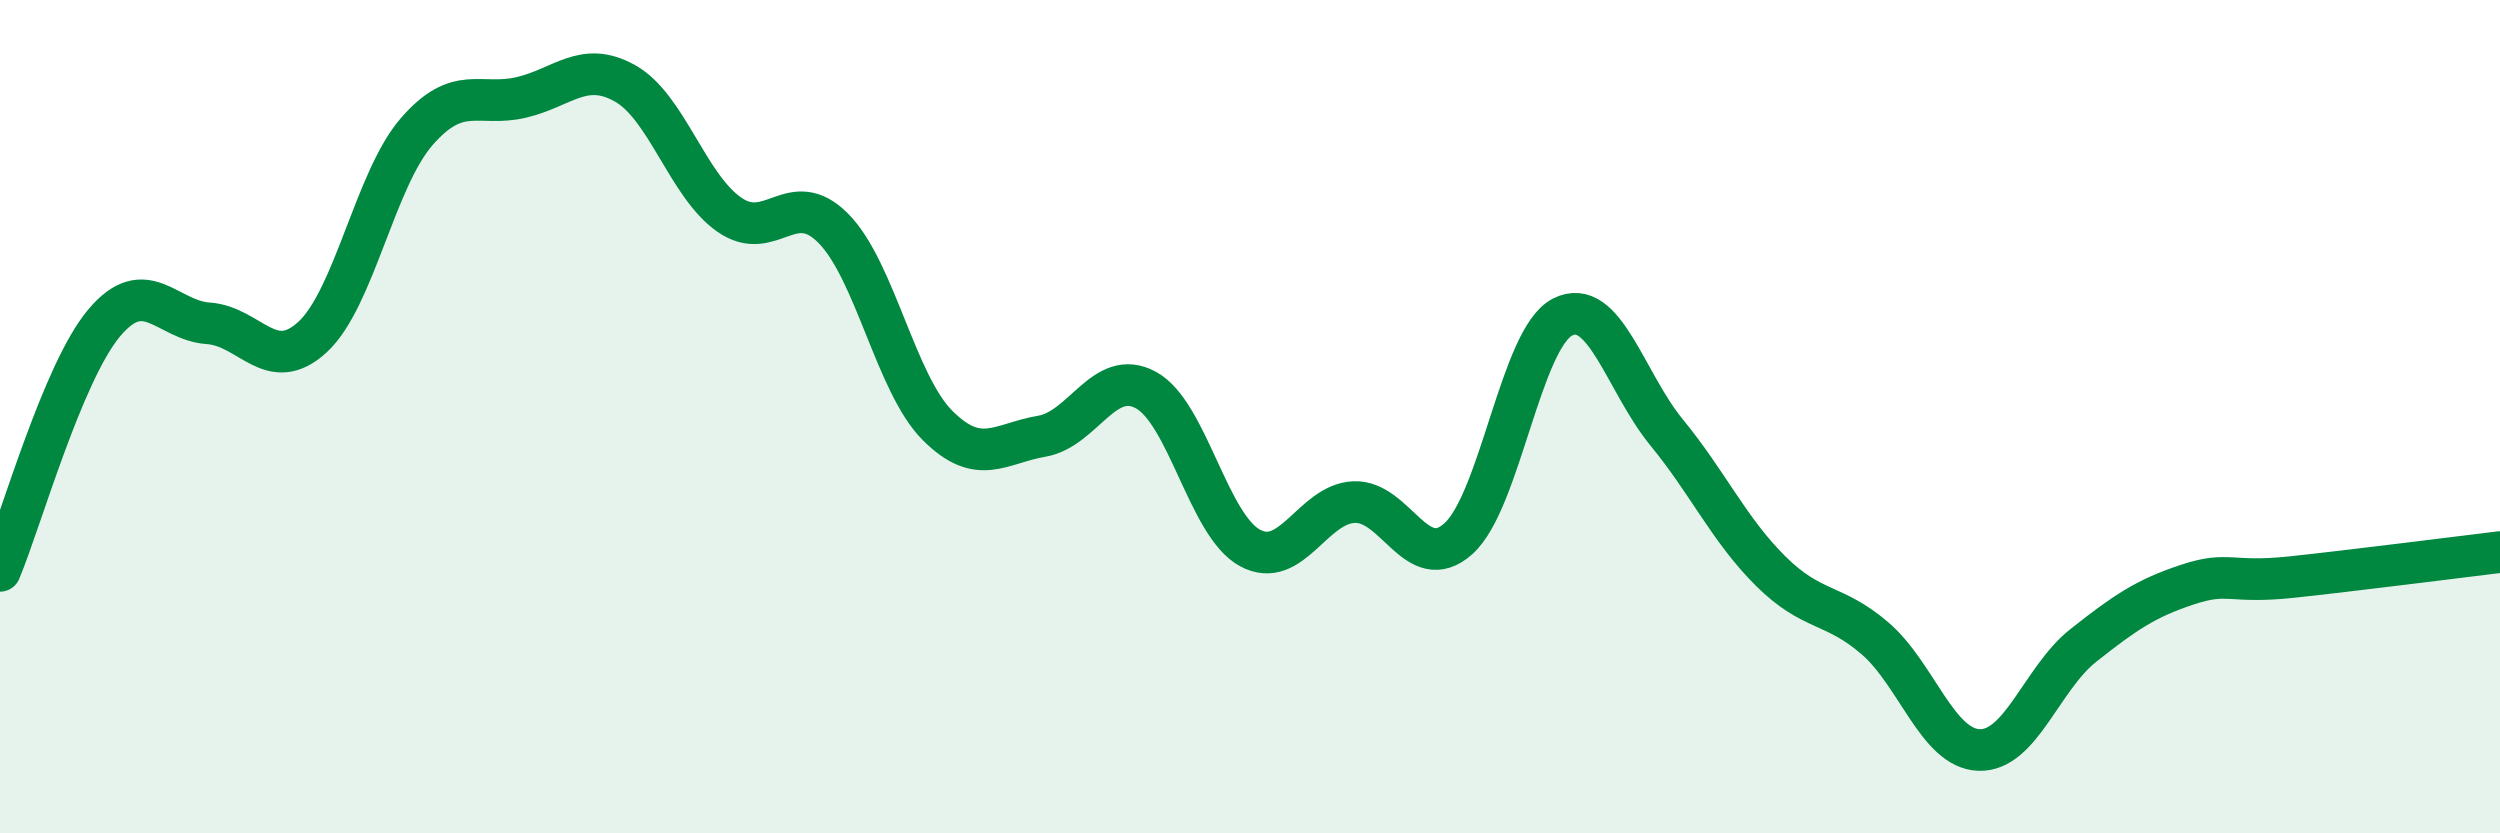
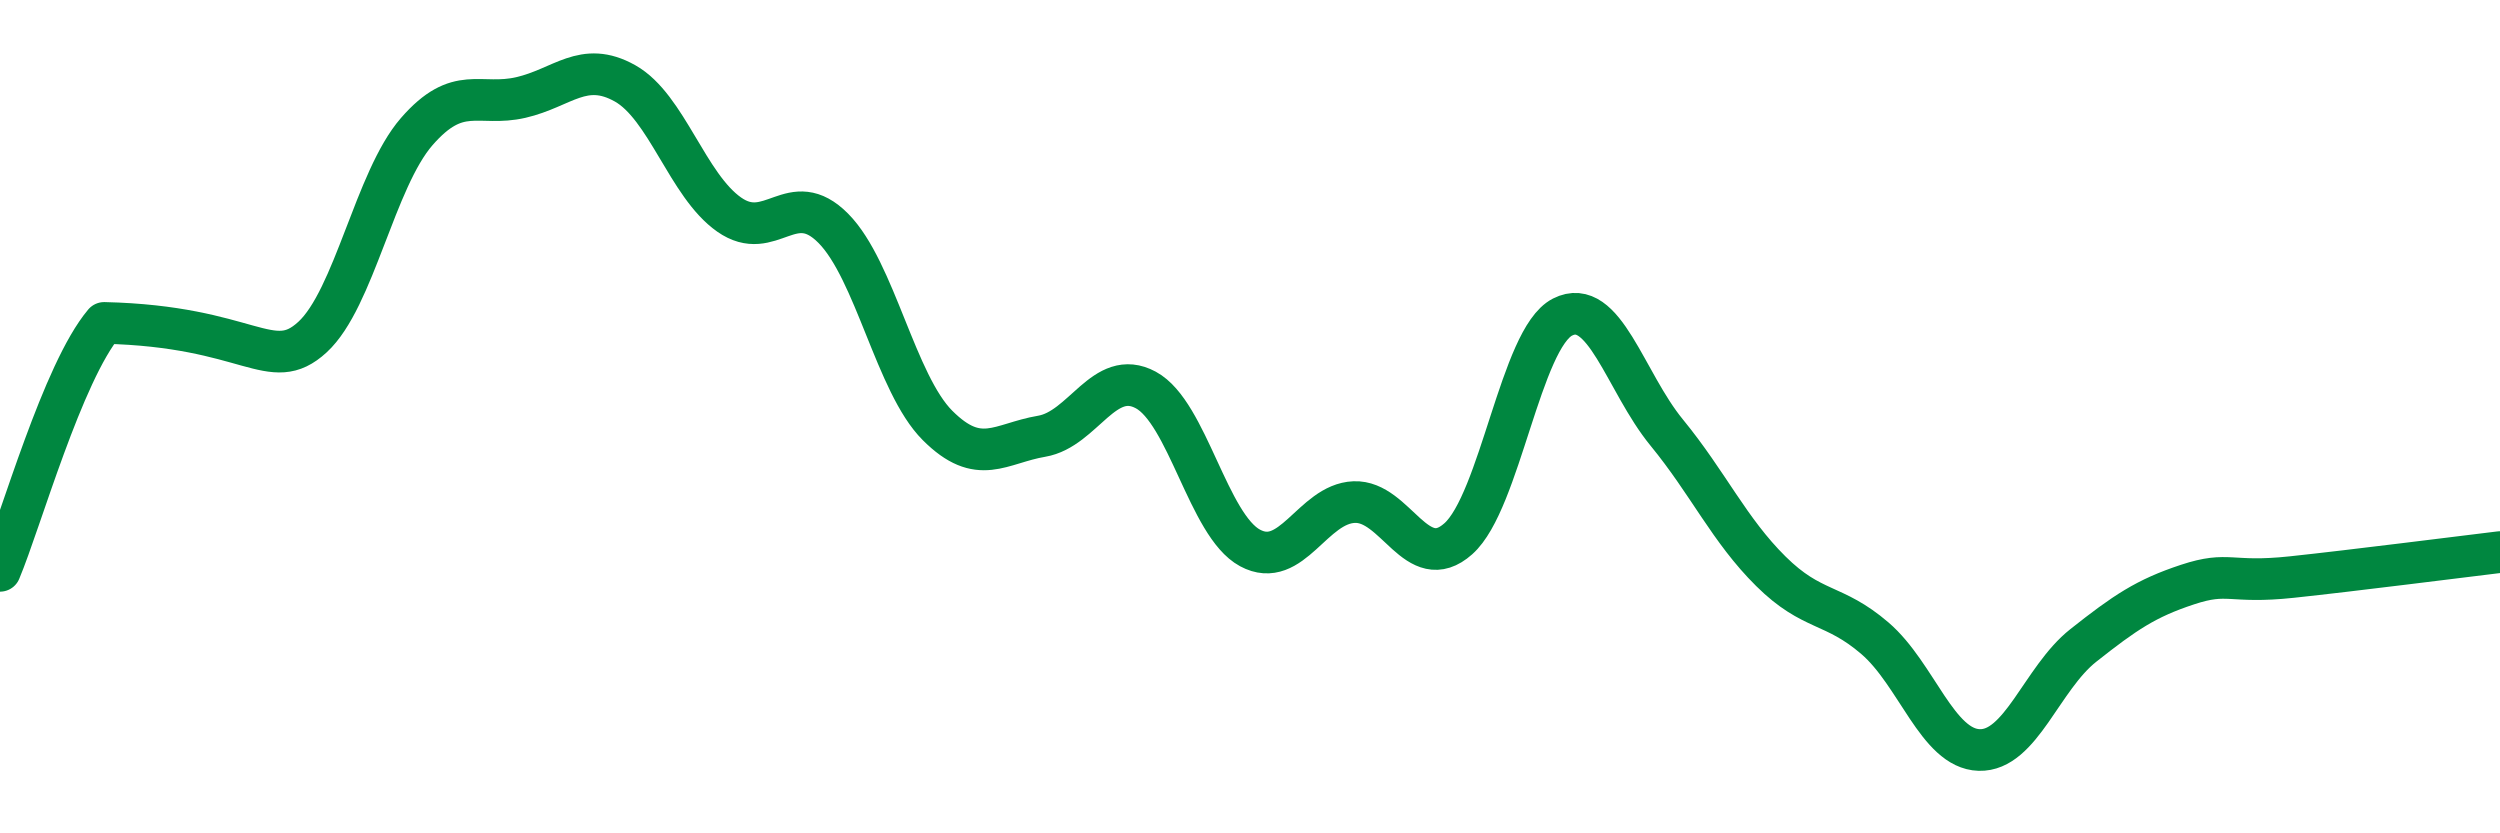
<svg xmlns="http://www.w3.org/2000/svg" width="60" height="20" viewBox="0 0 60 20">
-   <path d="M 0,13.7 C 0.5,12.51 1.5,8.94 2.5,7.75 C 3.5,6.56 4,7.69 5,7.76 C 6,7.83 6.5,9.01 7.5,8.09 C 8.5,7.17 9,4.31 10,3.16 C 11,2.01 11.5,2.57 12.5,2.34 C 13.5,2.11 14,1.44 15,2 C 16,2.56 16.5,4.45 17.5,5.15 C 18.5,5.85 19,4.47 20,5.48 C 21,6.49 21.5,9.21 22.5,10.21 C 23.5,11.21 24,10.64 25,10.47 C 26,10.3 26.5,8.82 27.5,9.36 C 28.5,9.9 29,12.61 30,13.15 C 31,13.69 31.5,12.09 32.5,12.05 C 33.5,12.01 34,13.82 35,12.93 C 36,12.04 36.5,8.12 37.5,7.61 C 38.5,7.1 39,9.16 40,10.38 C 41,11.6 41.5,12.72 42.5,13.71 C 43.5,14.7 44,14.46 45,15.32 C 46,16.18 46.5,17.97 47.5,18 C 48.5,18.03 49,16.28 50,15.49 C 51,14.7 51.5,14.36 52.5,14.03 C 53.5,13.7 53.5,14.01 55,13.85 C 56.5,13.69 59,13.37 60,13.25L60 20L0 20Z" fill="#008740" opacity="0.1" stroke-linecap="round" stroke-linejoin="round" />
-   <path d="M 0,13.7 C 0.5,12.51 1.5,8.94 2.5,7.75 C 3.5,6.56 4,7.69 5,7.76 C 6,7.83 6.5,9.01 7.5,8.09 C 8.5,7.17 9,4.31 10,3.16 C 11,2.01 11.5,2.57 12.5,2.34 C 13.5,2.11 14,1.44 15,2 C 16,2.56 16.5,4.45 17.5,5.15 C 18.5,5.85 19,4.47 20,5.48 C 21,6.49 21.5,9.21 22.5,10.21 C 23.5,11.21 24,10.64 25,10.47 C 26,10.3 26.5,8.82 27.5,9.36 C 28.5,9.9 29,12.61 30,13.15 C 31,13.69 31.5,12.09 32.5,12.05 C 33.5,12.01 34,13.82 35,12.93 C 36,12.04 36.5,8.12 37.5,7.61 C 38.5,7.1 39,9.16 40,10.38 C 41,11.6 41.5,12.72 42.5,13.71 C 43.5,14.7 44,14.46 45,15.32 C 46,16.18 46.5,17.97 47.5,18 C 48.5,18.03 49,16.28 50,15.49 C 51,14.7 51.5,14.36 52.5,14.03 C 53.5,13.7 53.5,14.01 55,13.85 C 56.5,13.69 59,13.37 60,13.25" stroke="#008740" stroke-width="1" fill="none" stroke-linecap="round" stroke-linejoin="round" />
+   <path d="M 0,13.7 C 0.5,12.51 1.5,8.94 2.5,7.75 C 6,7.83 6.5,9.01 7.5,8.09 C 8.5,7.17 9,4.31 10,3.16 C 11,2.01 11.5,2.57 12.5,2.34 C 13.5,2.11 14,1.44 15,2 C 16,2.56 16.5,4.45 17.5,5.15 C 18.5,5.85 19,4.47 20,5.48 C 21,6.49 21.5,9.21 22.5,10.21 C 23.5,11.21 24,10.64 25,10.47 C 26,10.3 26.5,8.82 27.5,9.36 C 28.5,9.9 29,12.61 30,13.15 C 31,13.69 31.5,12.09 32.5,12.05 C 33.5,12.01 34,13.82 35,12.93 C 36,12.04 36.5,8.12 37.5,7.61 C 38.5,7.1 39,9.16 40,10.38 C 41,11.6 41.5,12.72 42.5,13.71 C 43.5,14.7 44,14.46 45,15.32 C 46,16.18 46.5,17.97 47.5,18 C 48.5,18.03 49,16.28 50,15.49 C 51,14.7 51.5,14.36 52.5,14.03 C 53.5,13.7 53.5,14.01 55,13.85 C 56.5,13.69 59,13.37 60,13.25" stroke="#008740" stroke-width="1" fill="none" stroke-linecap="round" stroke-linejoin="round" />
</svg>